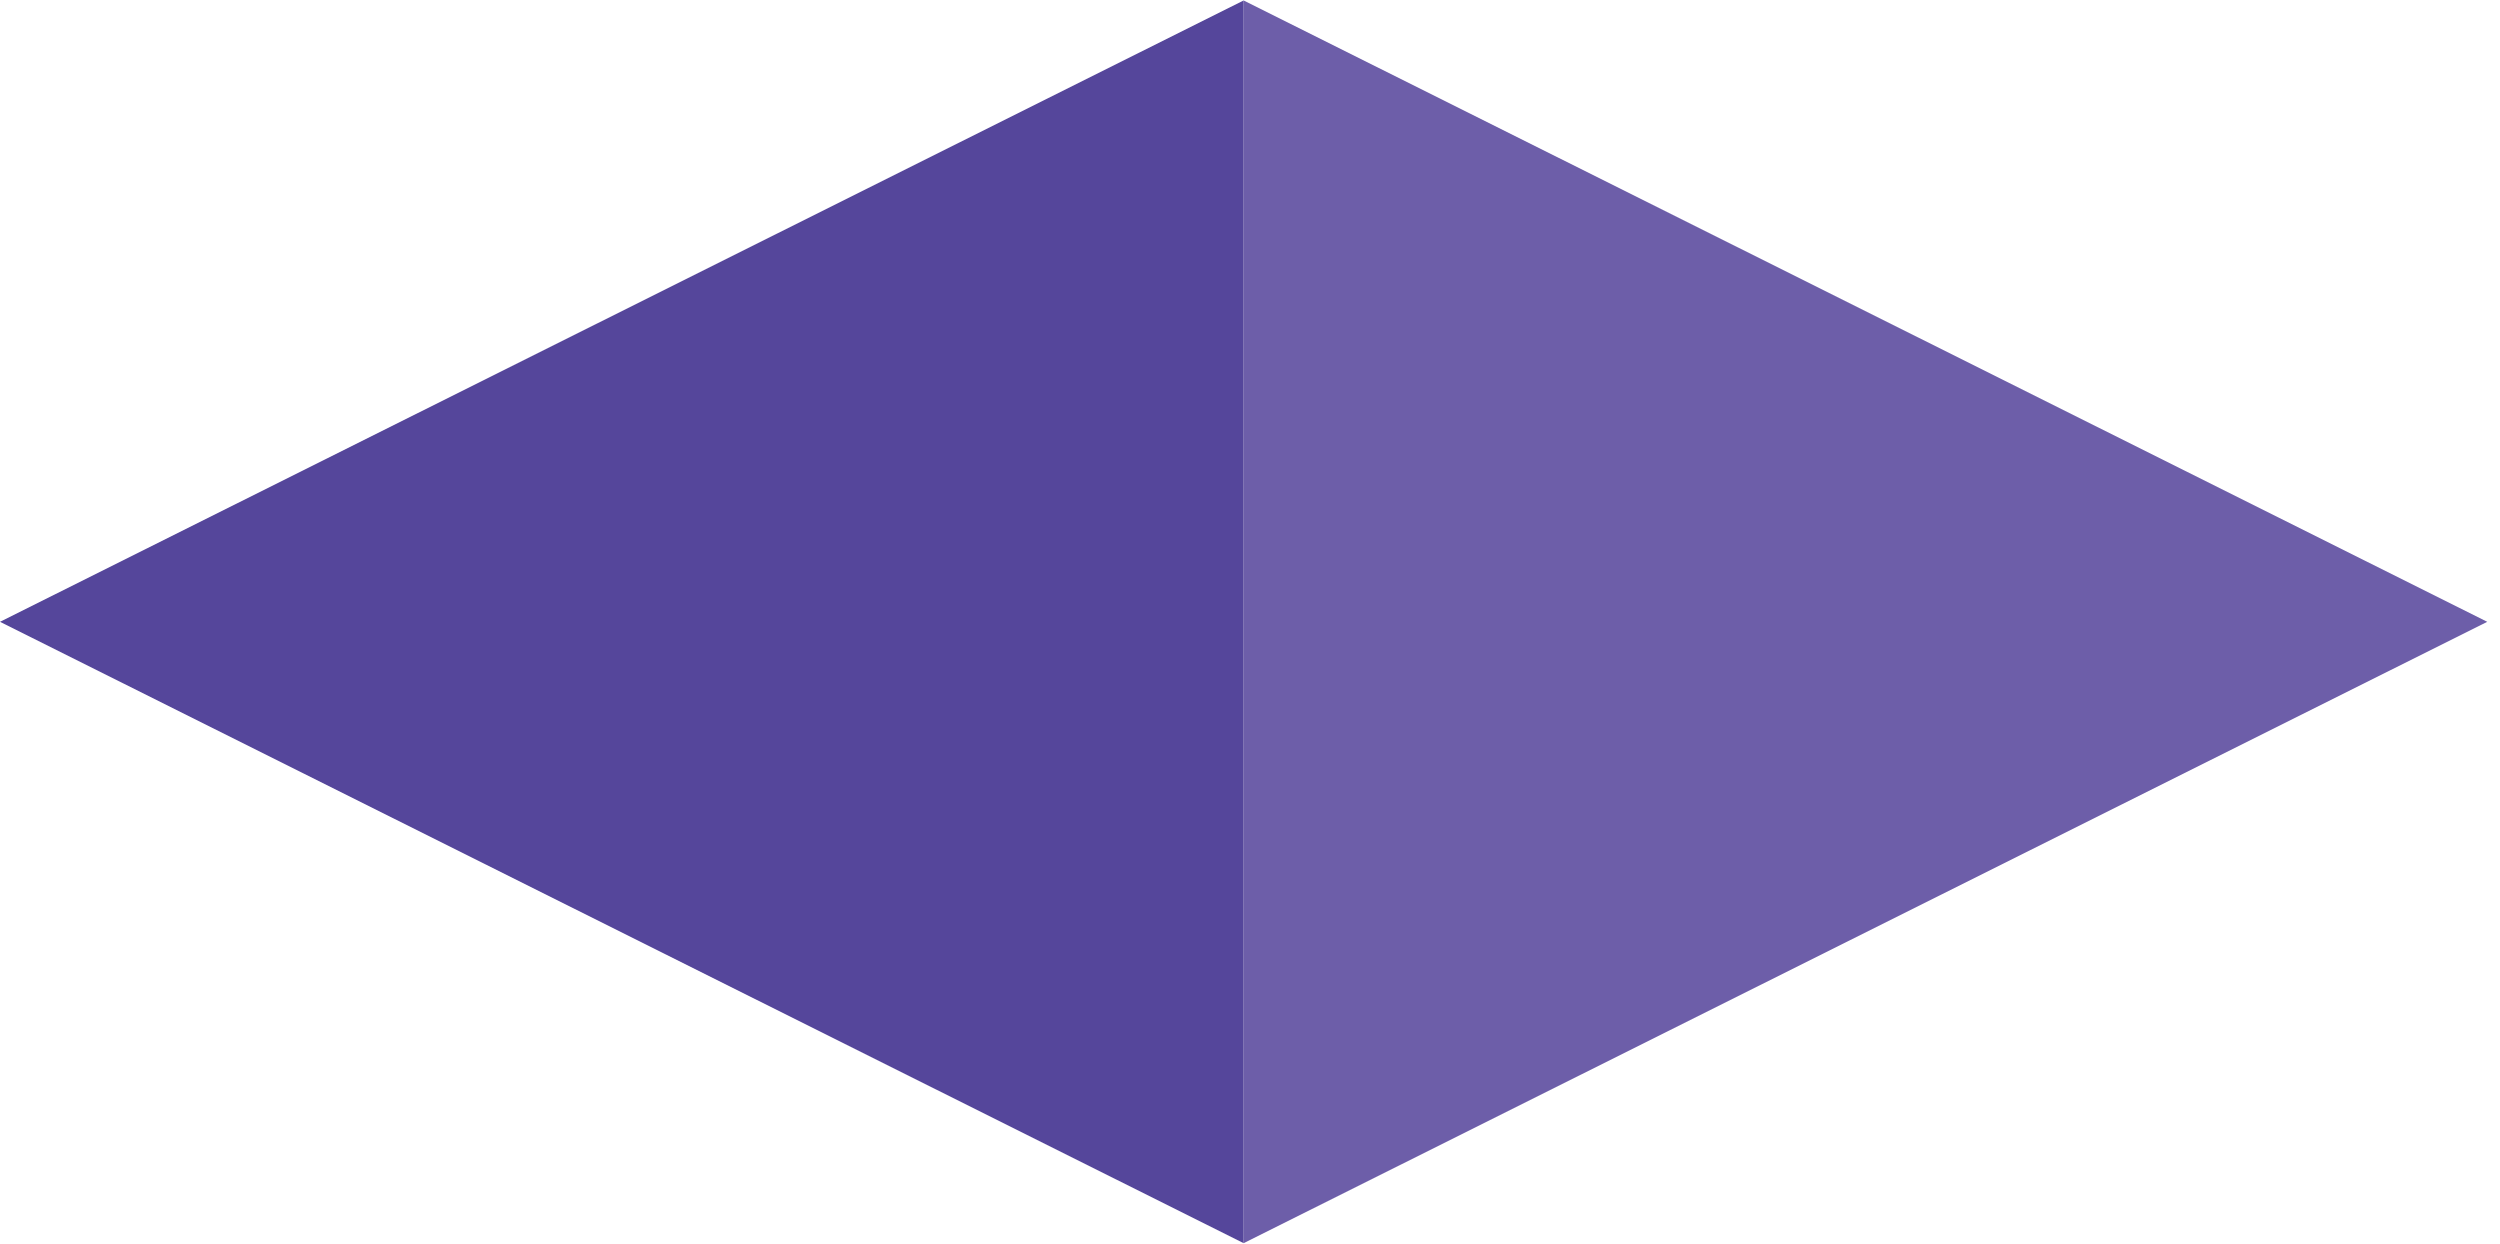
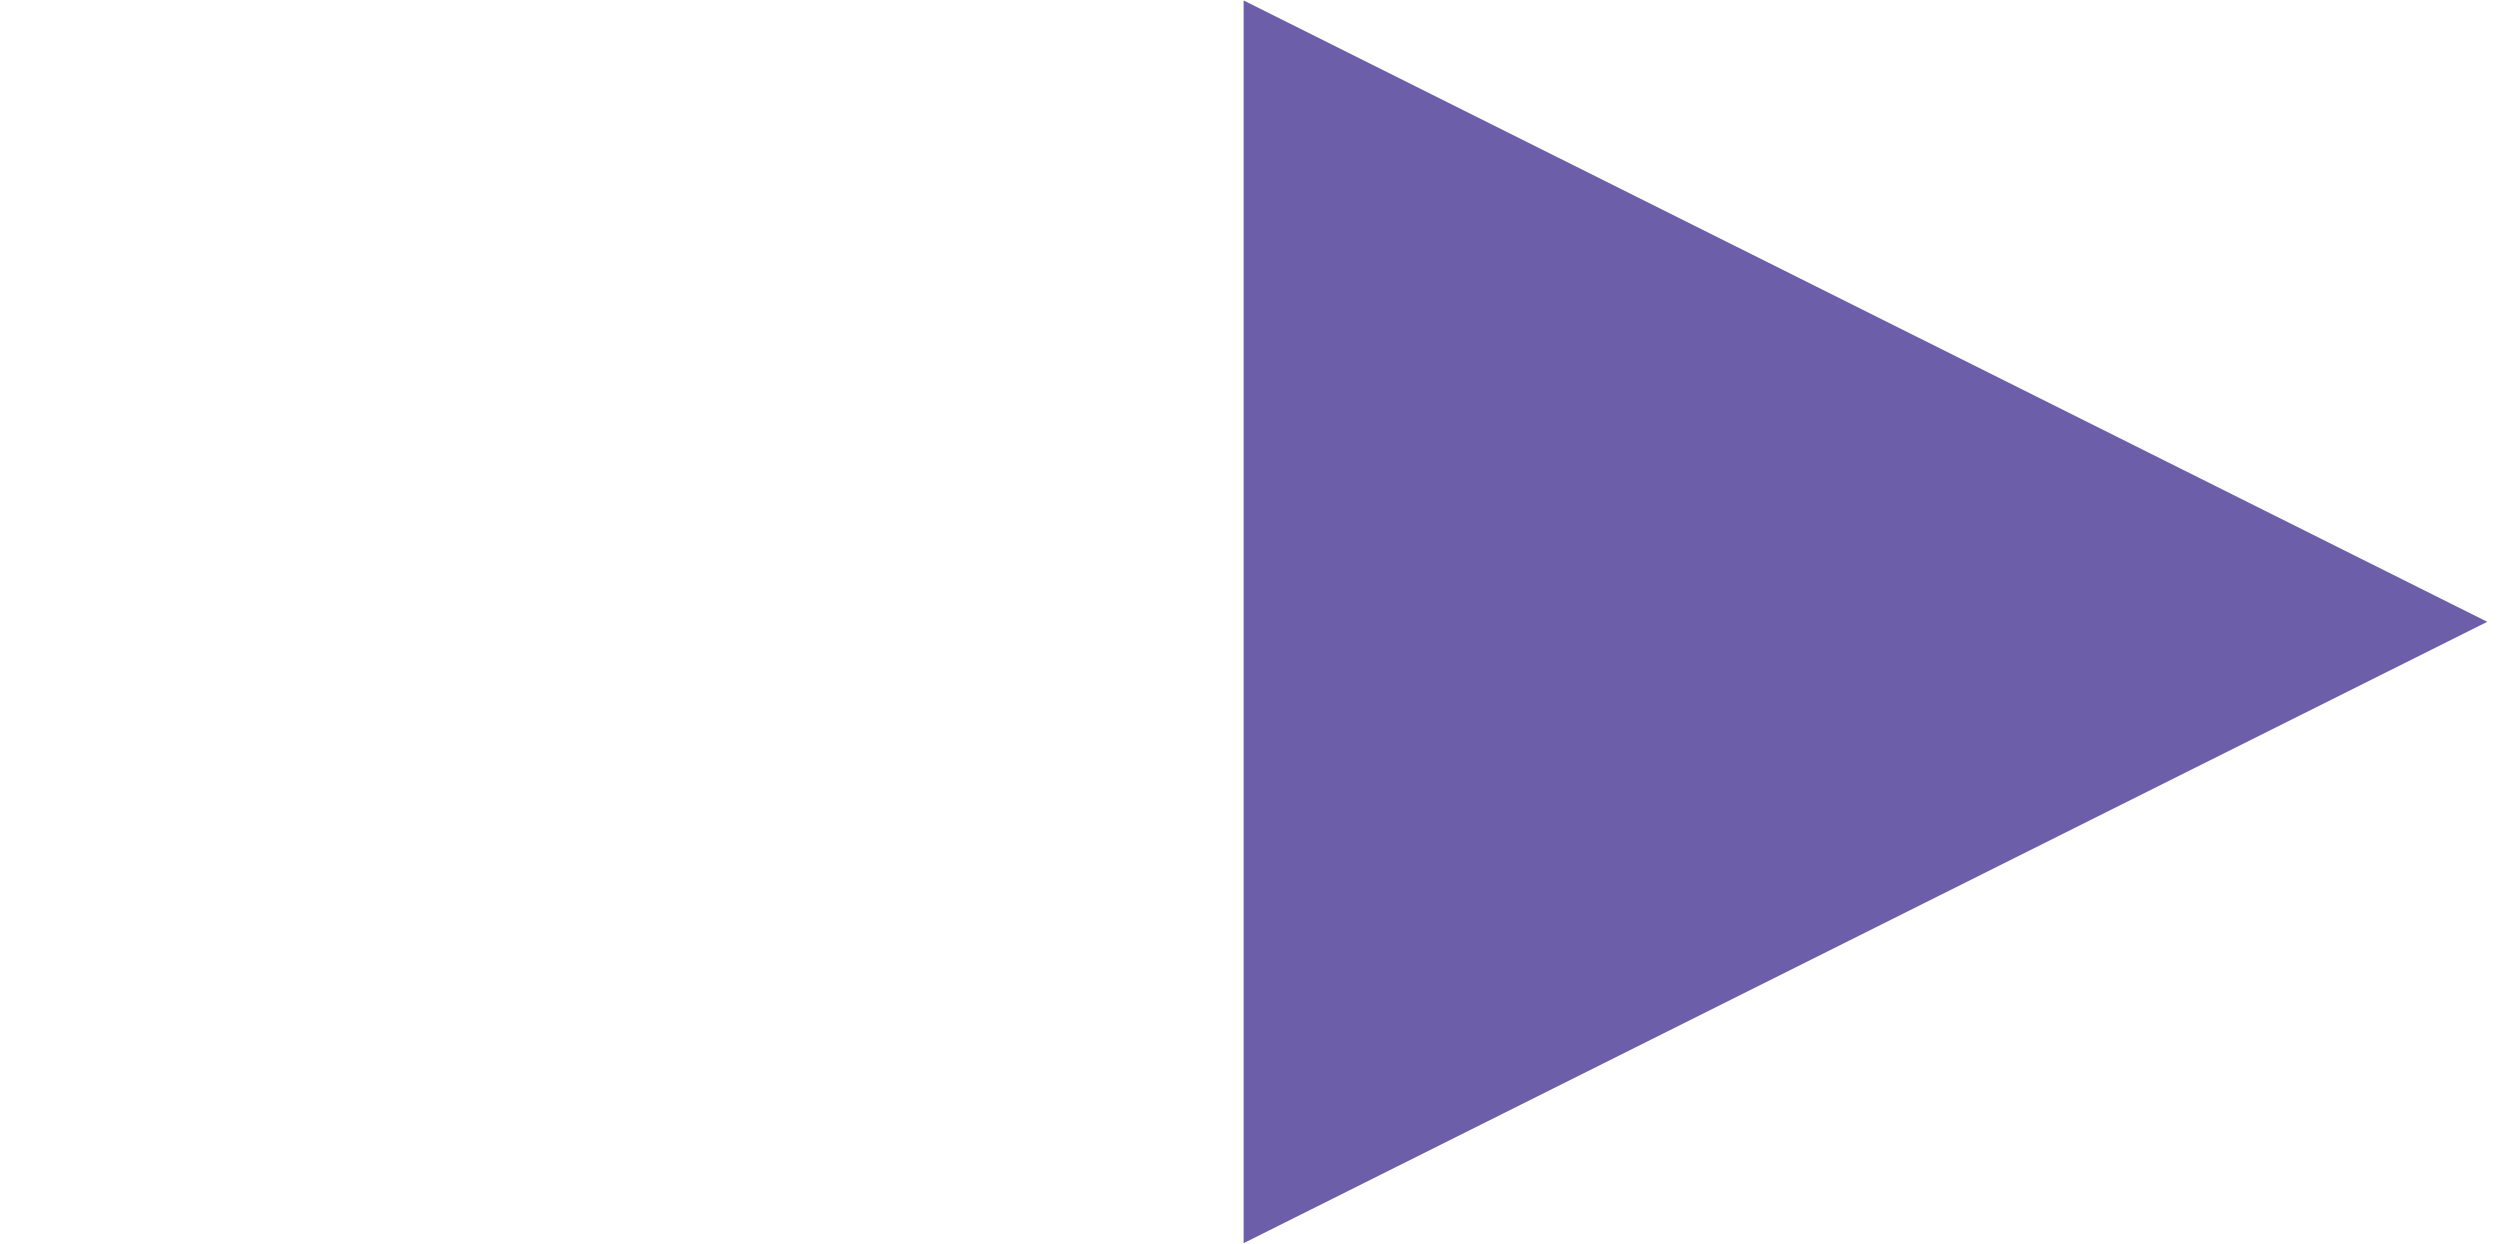
<svg xmlns="http://www.w3.org/2000/svg" width="392" height="195" viewBox="0 0 392 195" fill="none">
  <g clip-path="url(#clip0_18_45)">
    <path d="M390 97.5L195 194.928L195 0.072L390 97.5Z" fill="#6D5EA9" />
-     <path d="M0 97.5L195 0.072L195 194.928L0 97.5Z" fill="#55469B" />
  </g>
  <defs>
    <clipPath id="clip0_18_45">
      <rect width="195" height="392" fill="white" transform="matrix(0 -1 1 0 0 195)" />
    </clipPath>
  </defs>
</svg>